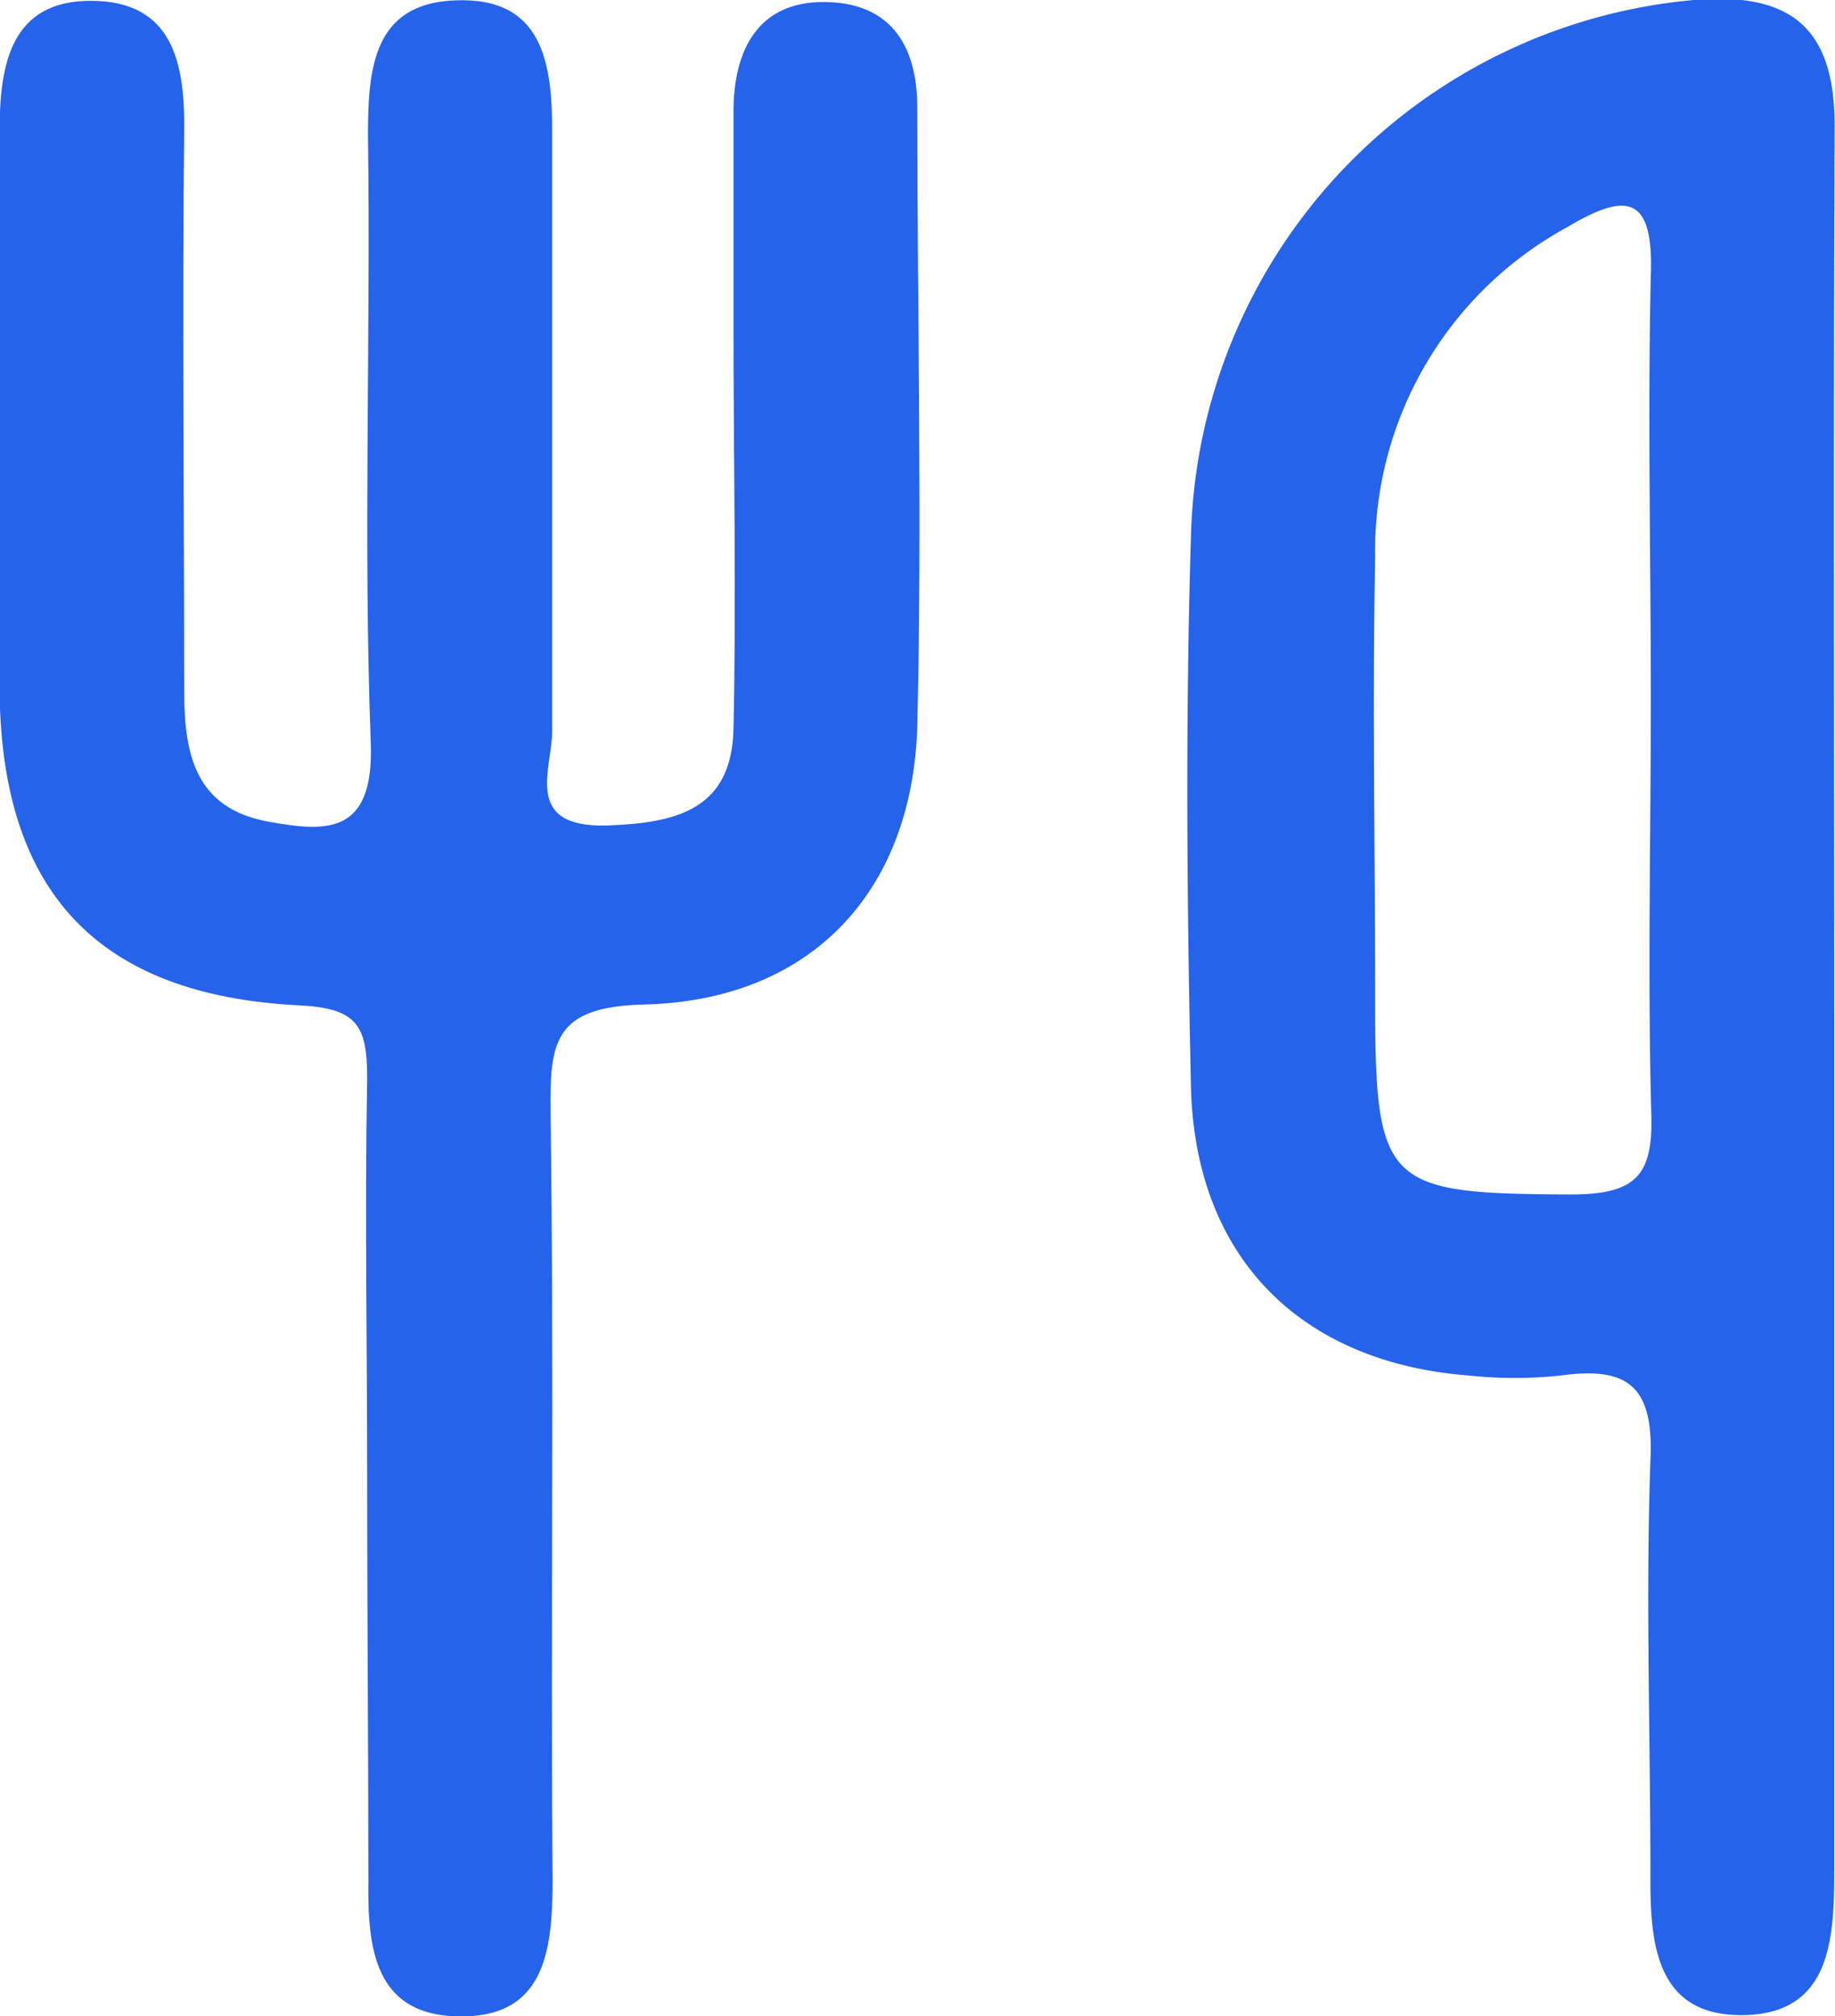
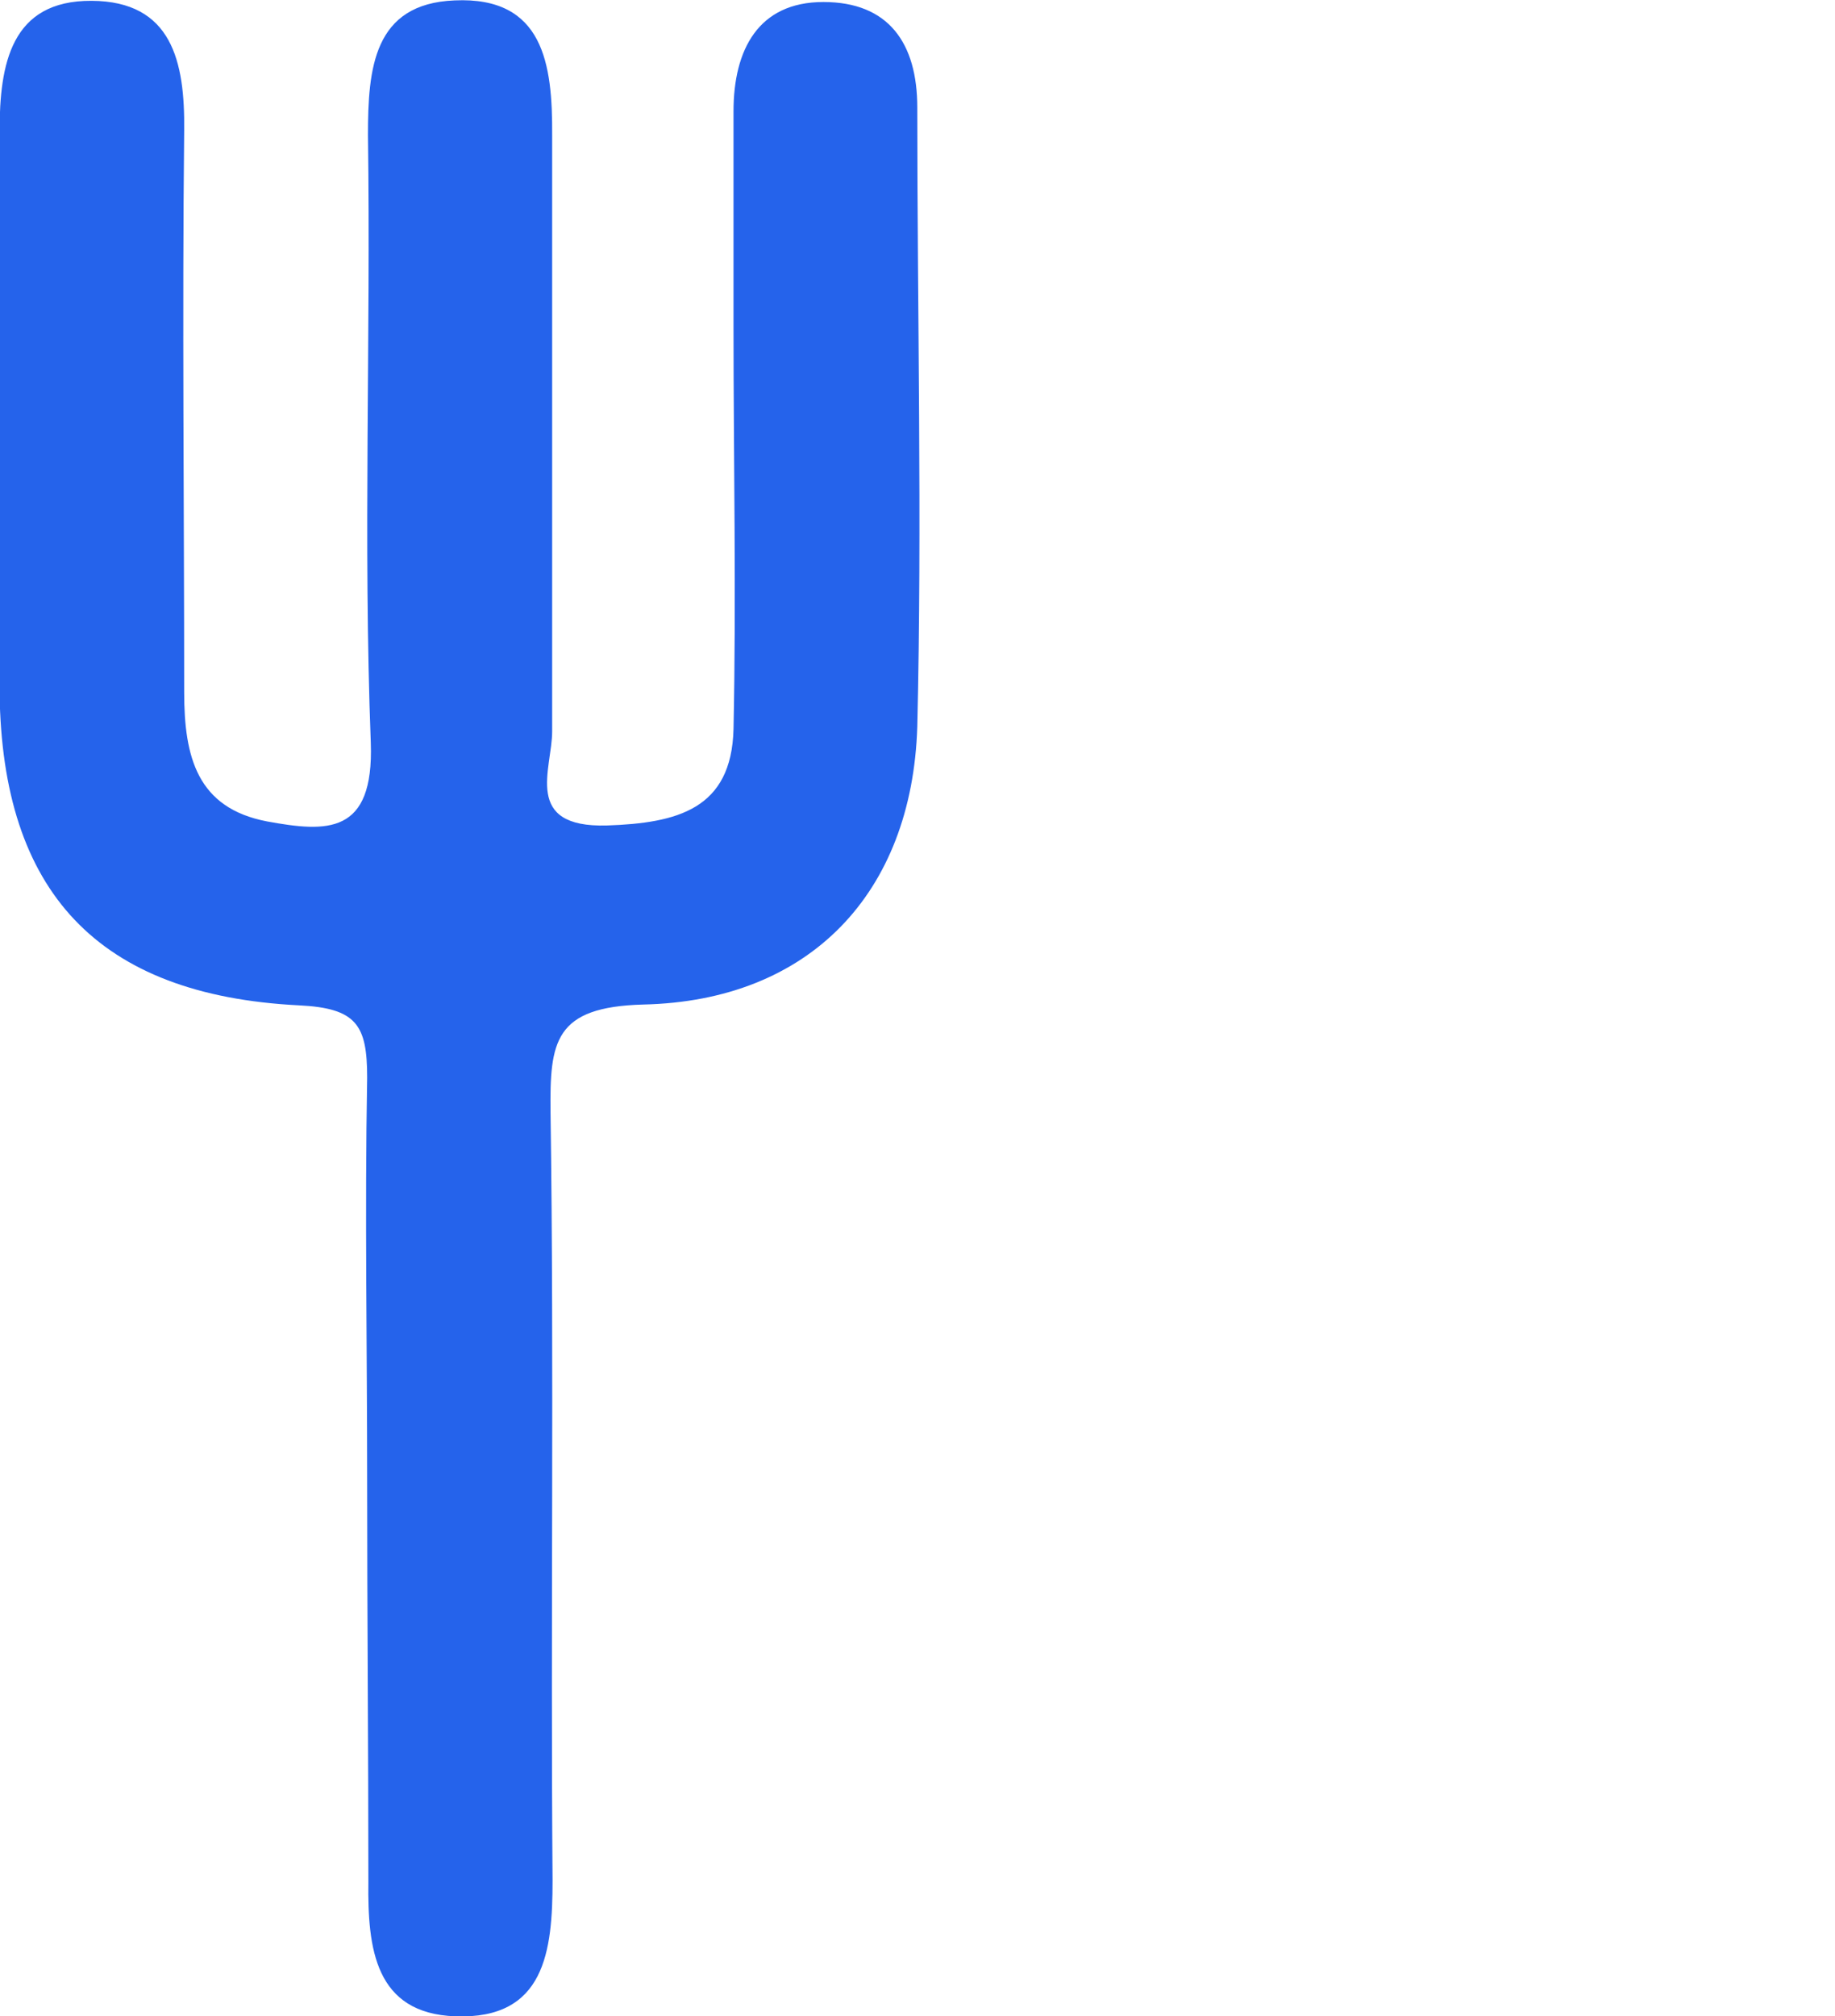
<svg xmlns="http://www.w3.org/2000/svg" id="Layer_1" data-name="Layer 1" viewBox="0 0 45.53 50">
  <defs>
    <style>.cls-1{fill:#2563eb;}</style>
  </defs>
  <title>Catering Options Icon</title>
  <path class="cls-1" d="M11.35,36.72c0-3.32-.06-6.64,0-10,0-1.3-.26-1.72-1.69-1.79-5-.25-7.37-2.82-7.43-7.75,0-4.64,0-9.29,0-13.93,0-1.66.28-3.24,2.28-3.23s2.32,1.51,2.3,3.22c-.05,4.64,0,9.29,0,13.93,0,1.6.32,2.87,2.06,3.2,1.48.27,2.65.34,2.57-1.95-.19-5,0-10-.07-15.07,0-1.64.13-3.26,2.15-3.34,2.21-.1,2.43,1.58,2.42,3.34,0,4.93,0,9.86,0,14.79,0,.92-.74,2.39,1.36,2.33,1.74-.06,3.09-.4,3.14-2.39.07-3.32,0-6.64,0-10V2.76c0-1.52.61-2.71,2.23-2.71S25,1.07,25,2.67c0,5.12.12,10.24,0,15.35-.13,4.14-2.68,6.8-6.8,6.89-2.21.06-2.32.92-2.3,2.67.09,6.35,0,12.7.05,19.05,0,1.76-.19,3.45-2.41,3.37-2-.07-2.18-1.69-2.16-3.33C11.38,43.35,11.35,40,11.35,36.72Z" transform="translate(-2.24)" />
-   <path class="cls-1" d="M47.75,25.12c0,7.12,0,14.23,0,21.34,0,1.72-.13,3.5-2.29,3.51s-2.28-1.82-2.27-3.51c0-3.41-.12-6.83,0-10.24.09-1.85-.56-2.34-2.23-2.11a10.77,10.77,0,0,1-2.27,0c-4.19-.32-6.8-2.94-6.9-7.16-.1-4.55-.14-9.1,0-13.65A13.7,13.7,0,0,1,44.27,0c2.47-.21,3.51.75,3.49,3.18C47.73,10.52,47.75,17.82,47.75,25.12ZM43.2,17.34c0-3.51-.08-7,0-10.52.07-2-.62-2.05-2.07-1.19a9.14,9.14,0,0,0-4.77,8.16c-.07,3.69,0,7.38,0,11.08,0,4.55.28,4.73,4.85,4.75,1.63,0,2.06-.47,2-2.05C43.12,24.16,43.2,20.75,43.2,17.34Z" transform="translate(-2.24)" />
</svg>